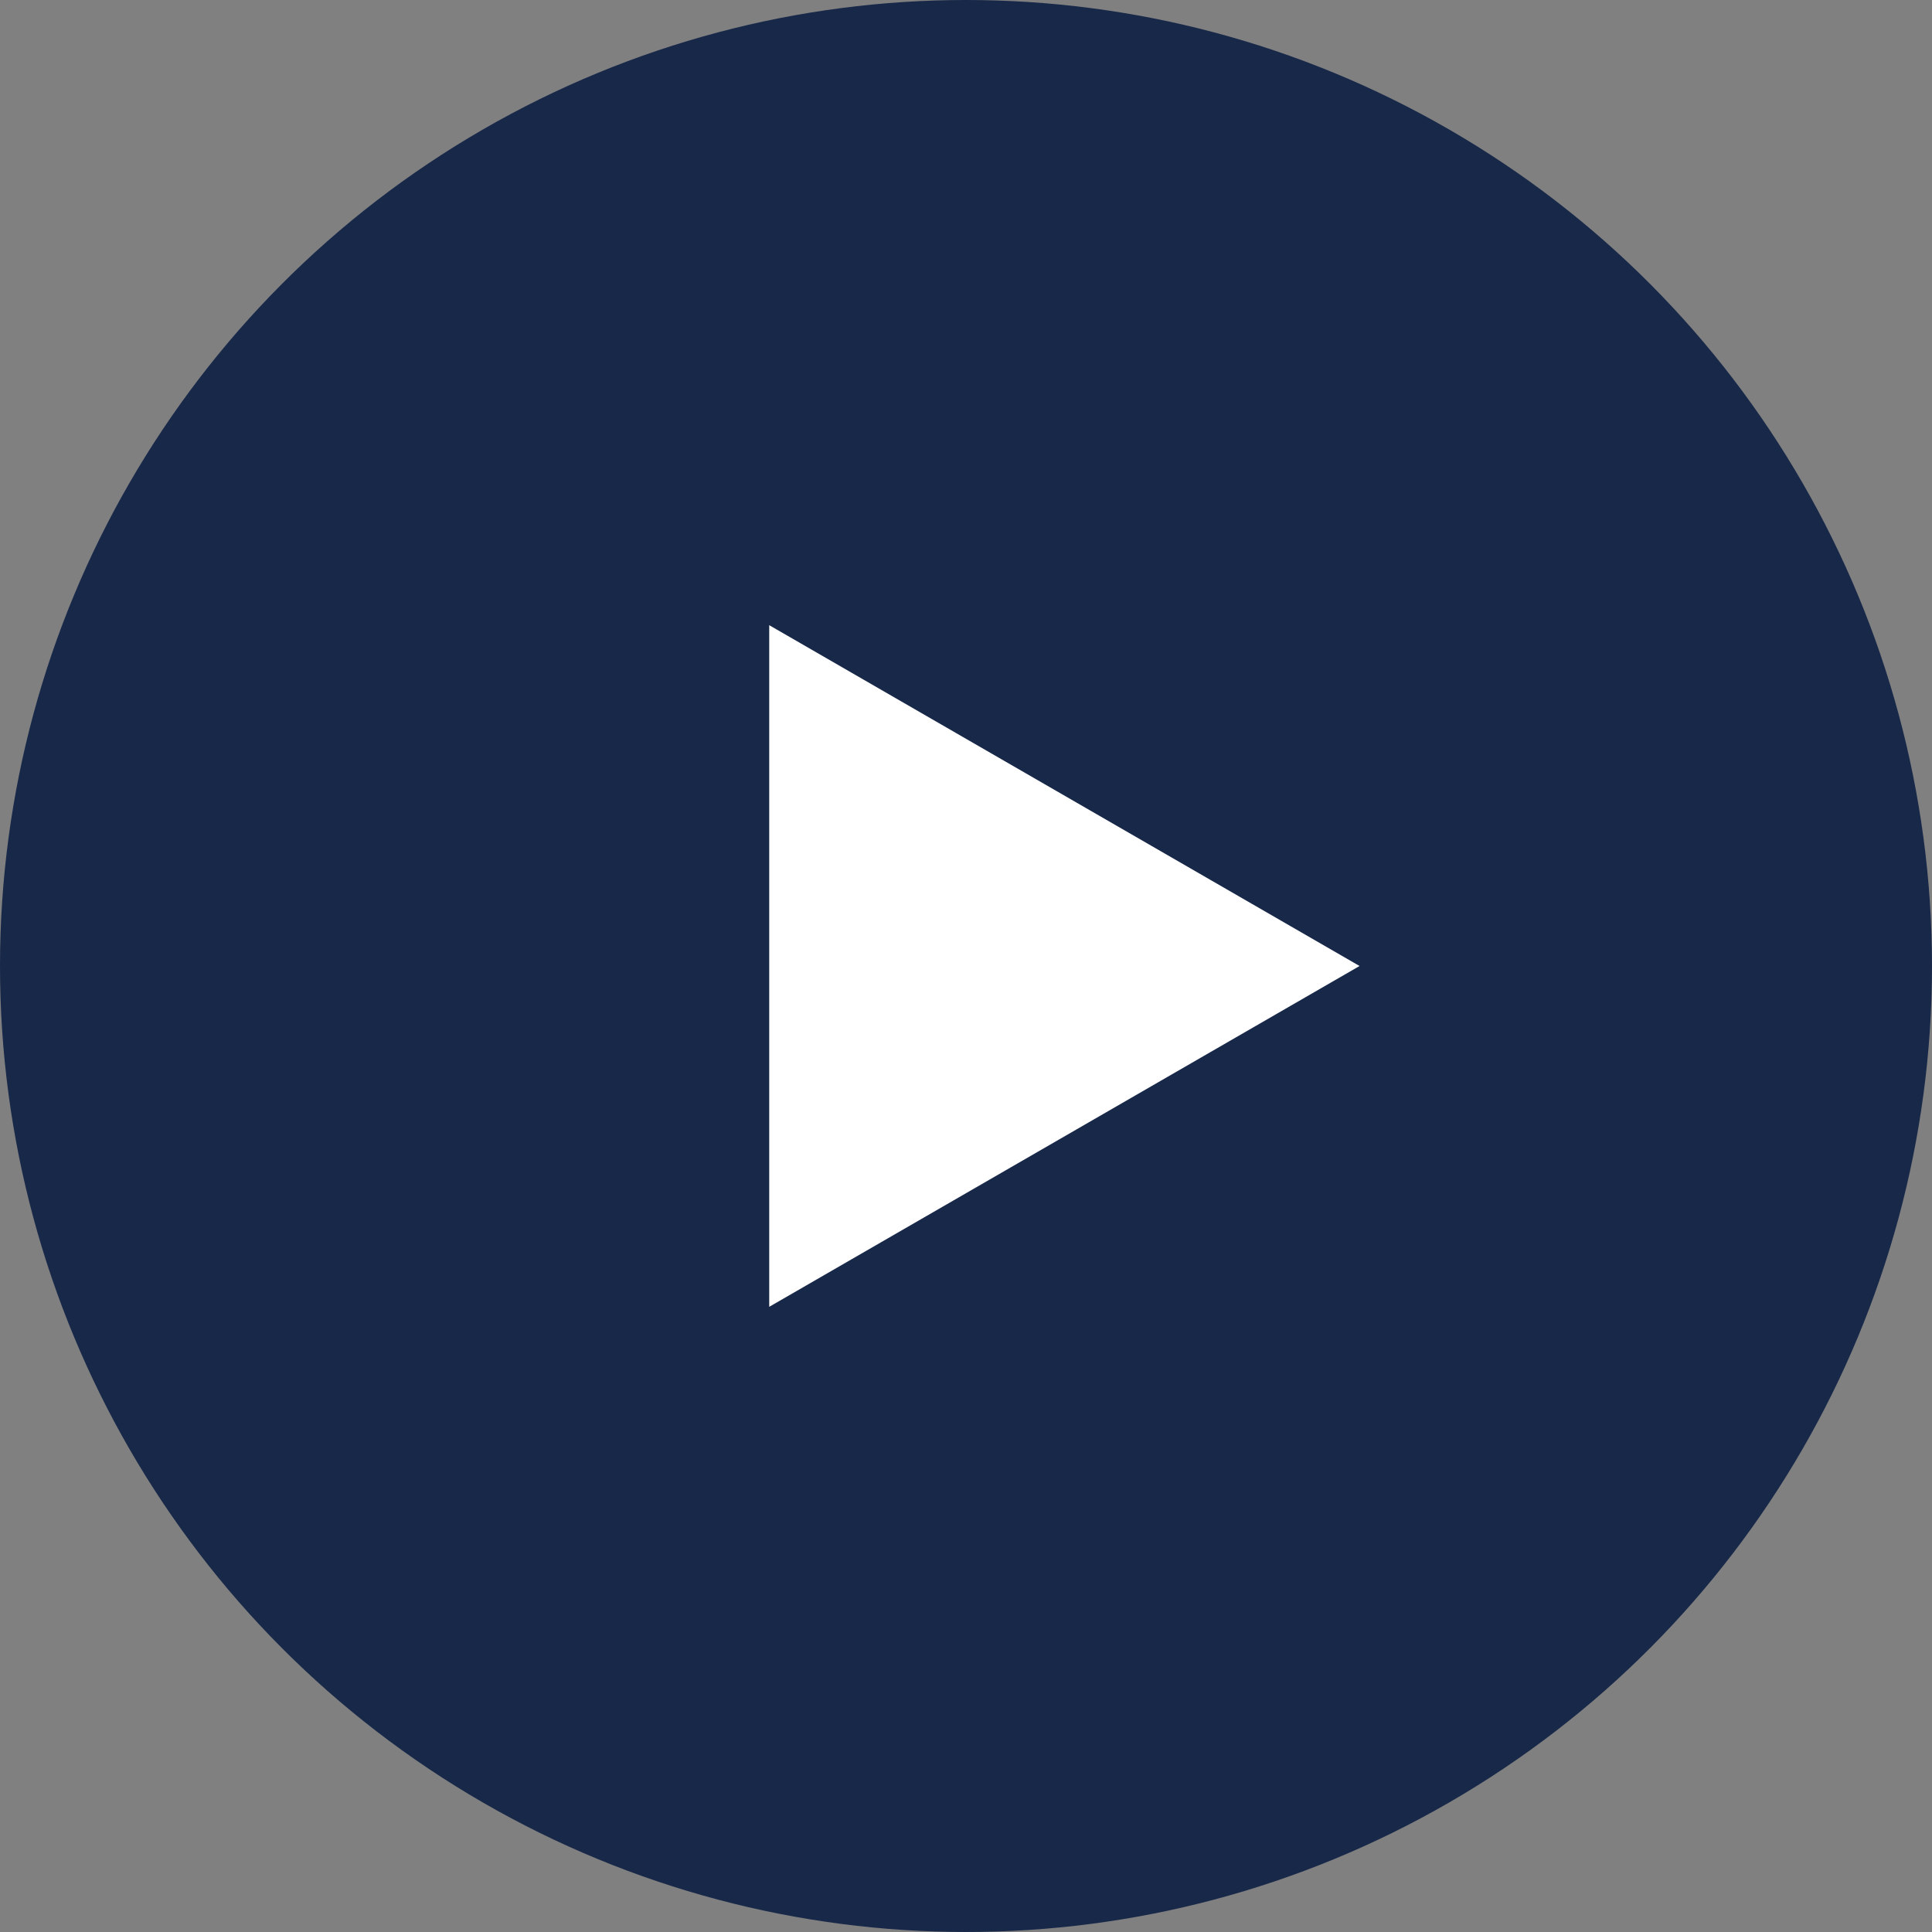
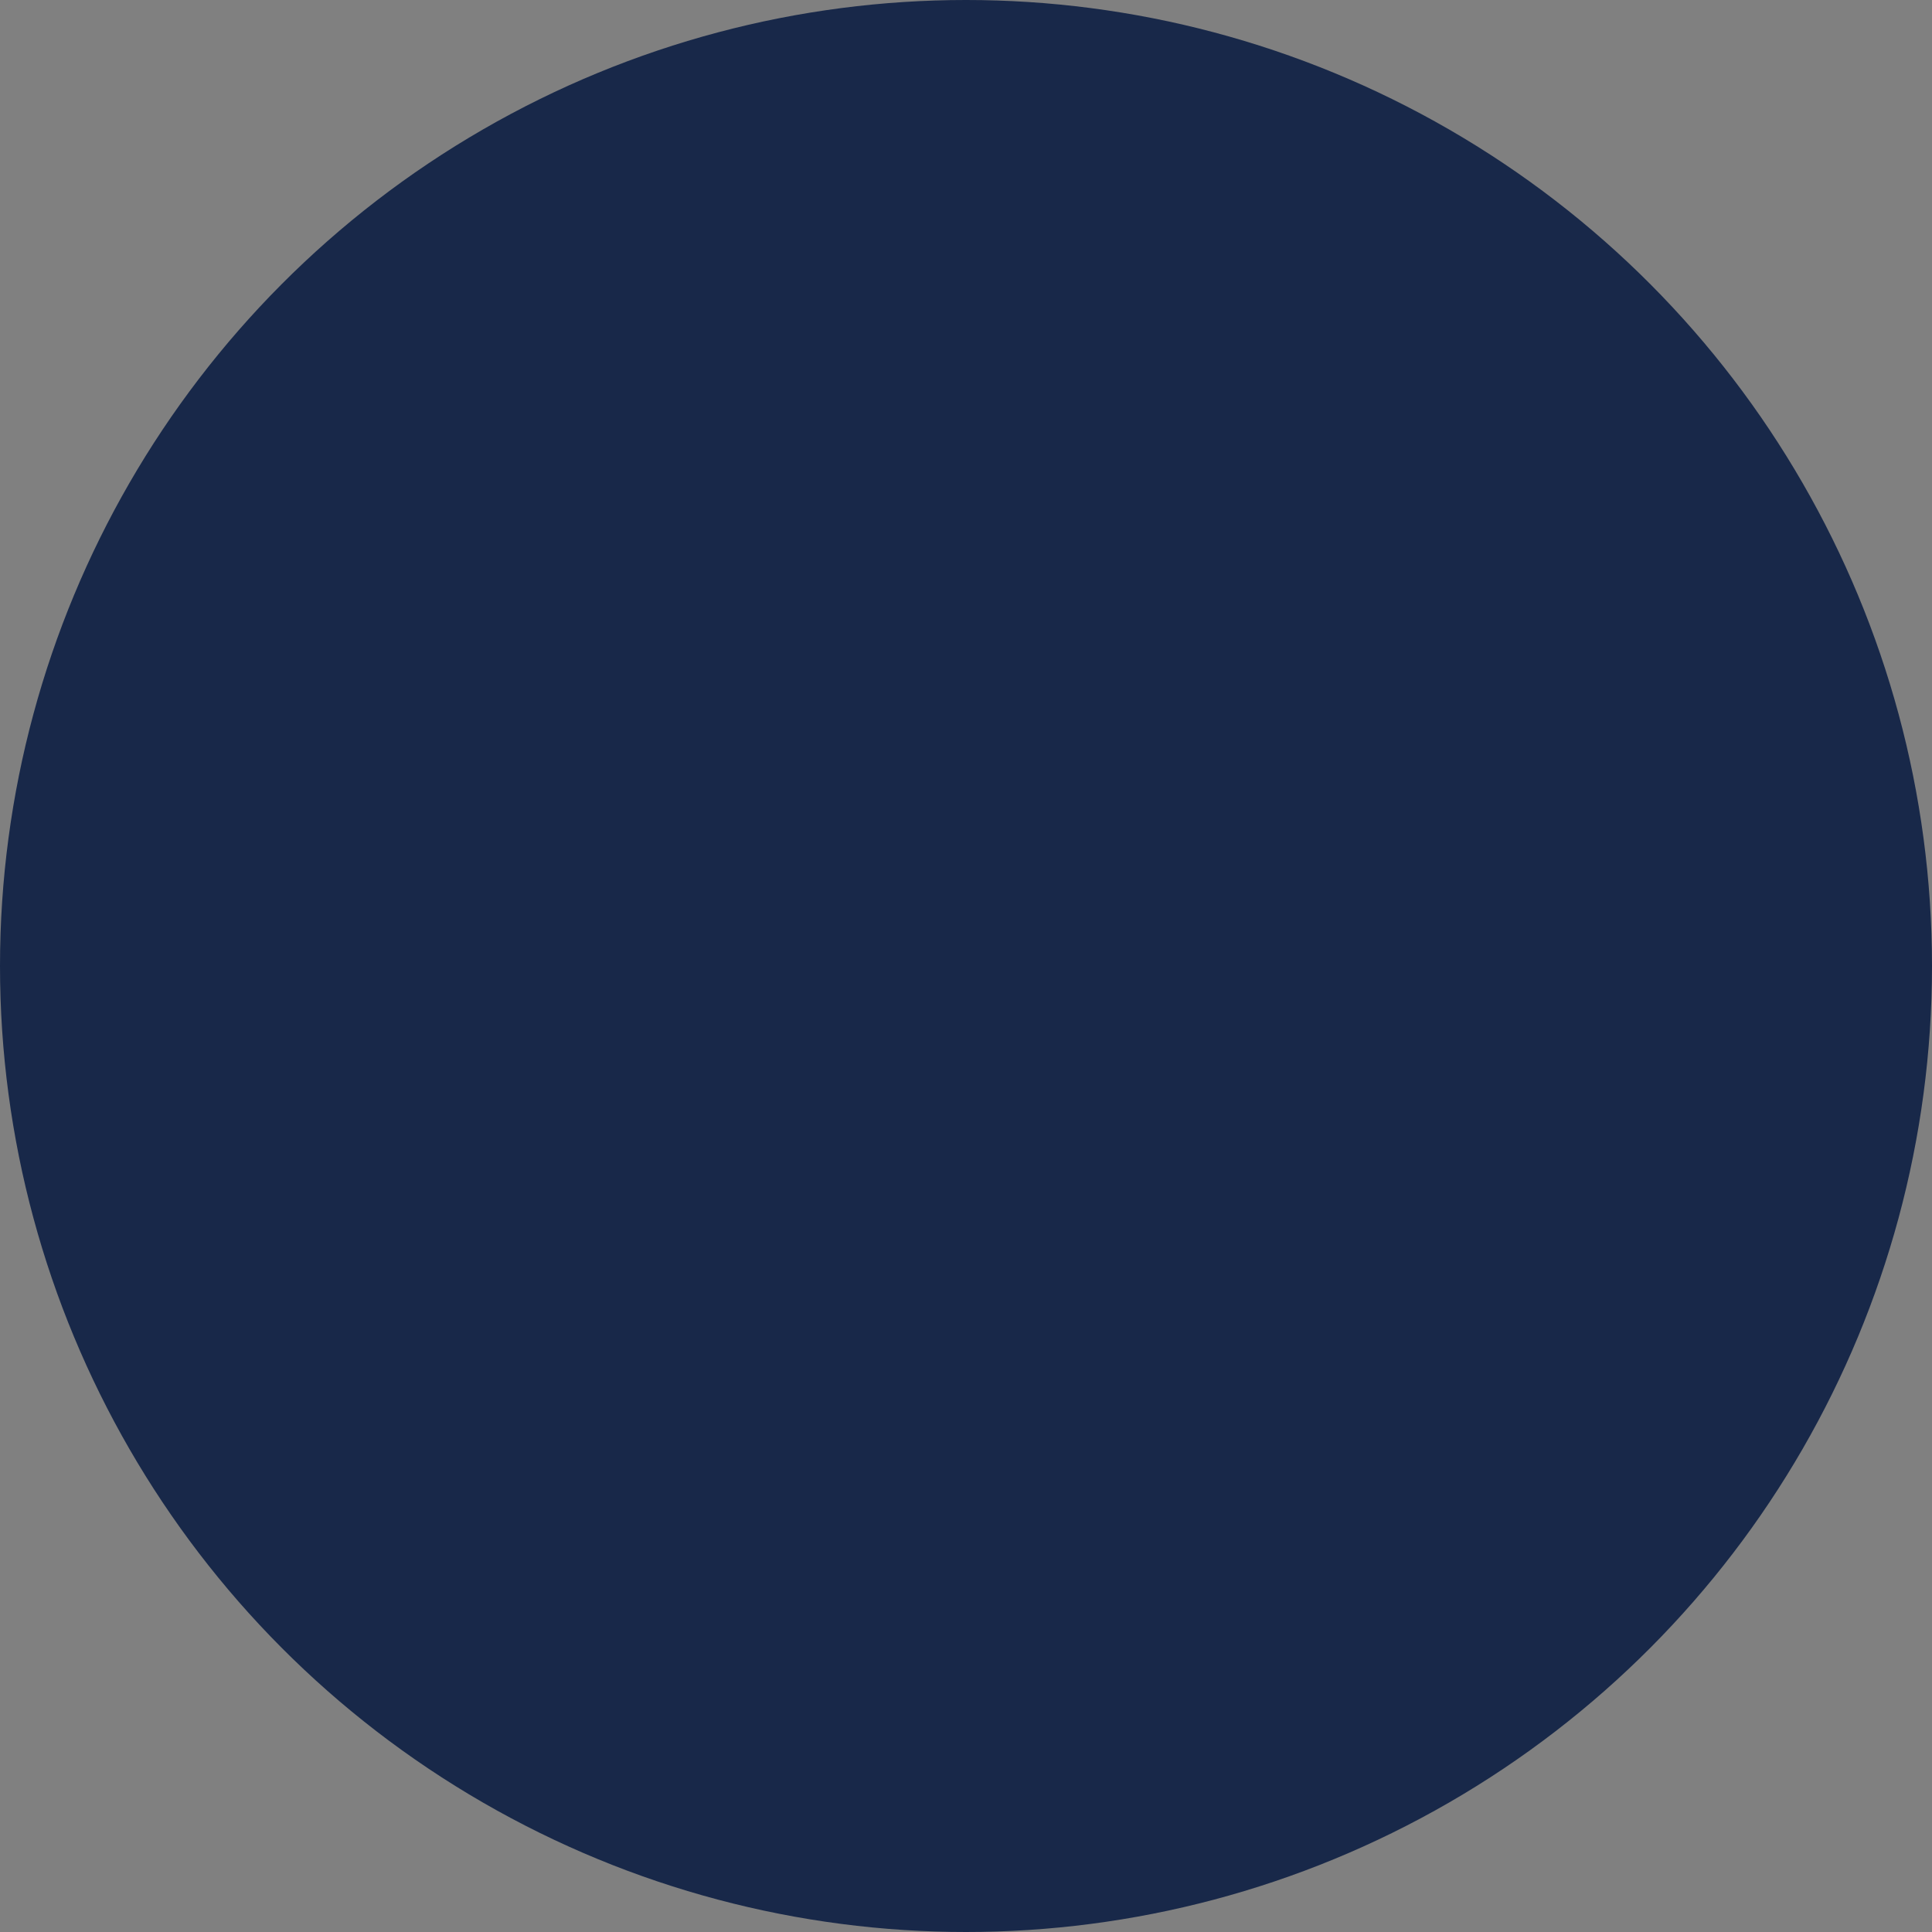
<svg xmlns="http://www.w3.org/2000/svg" width="54" height="54" viewBox="0 0 54 54" fill="none">
  <rect x="0" y="0" width="54" height="54" fill="#808080" stroke="none" />
  <circle cx="27" cy="27" r="27" fill="#182849" />
-   <path d="M38 27L21.5 36.526L21.5 17.474L38 27Z" fill="white" />
</svg>